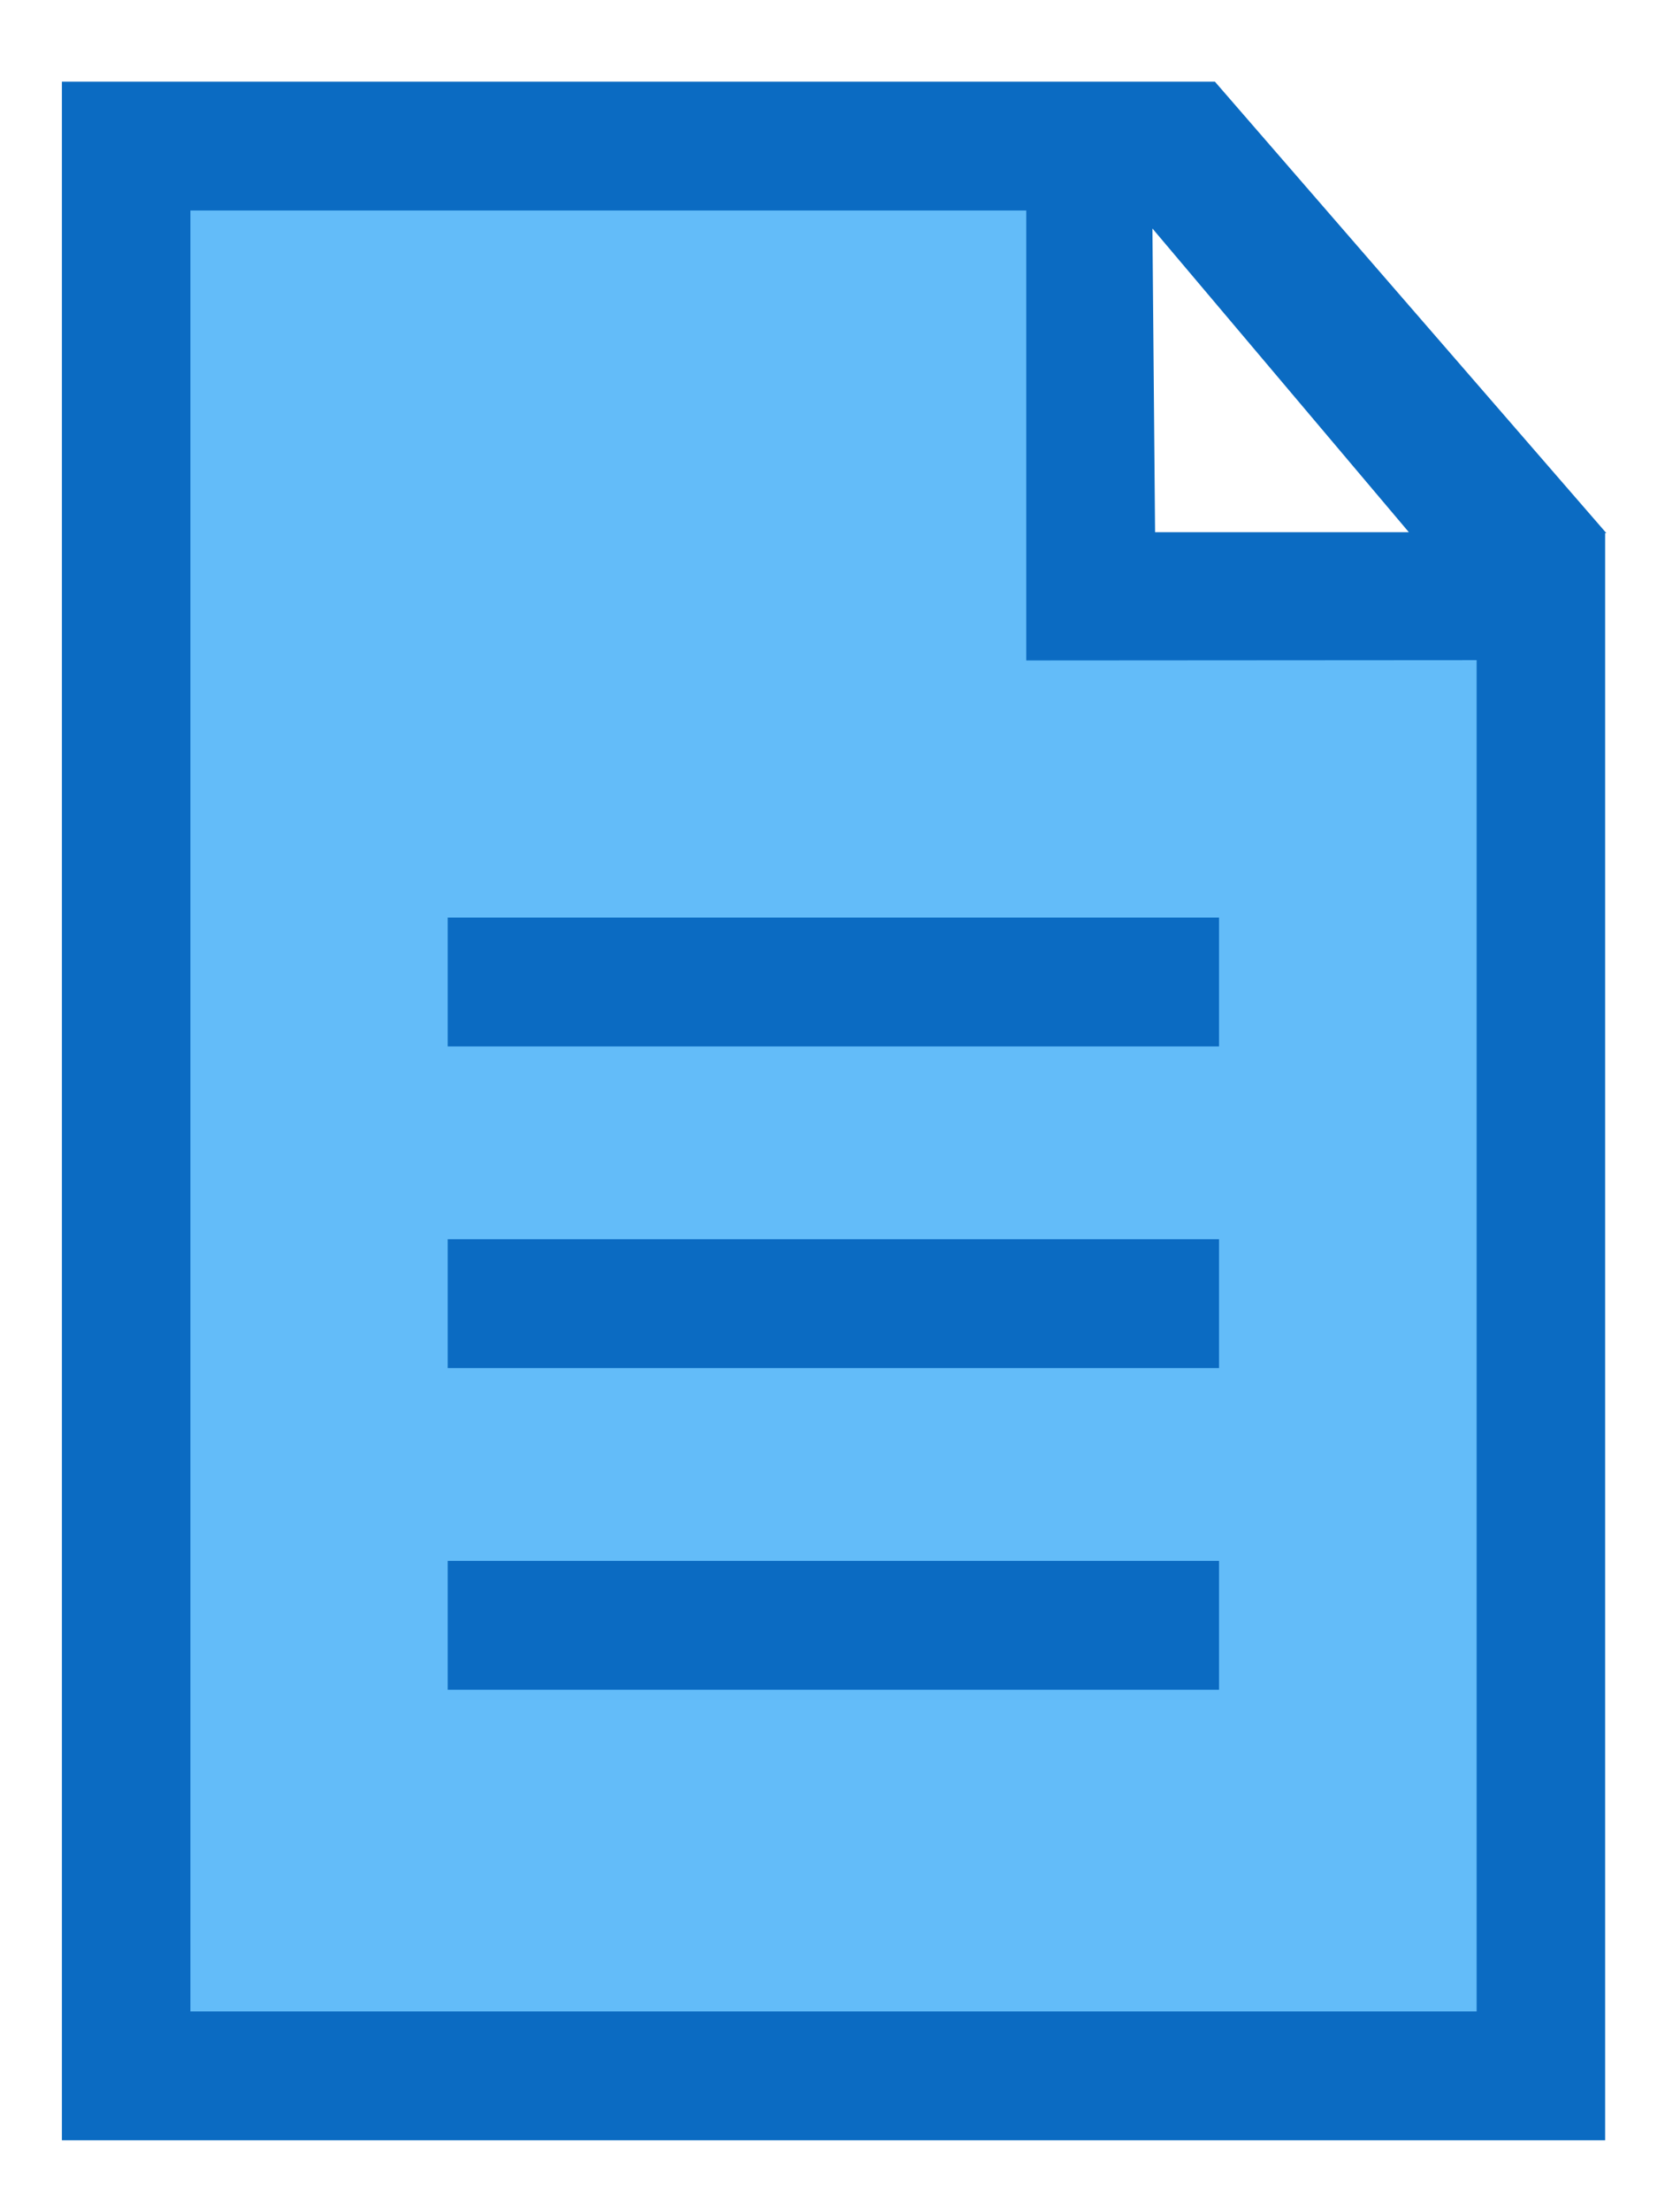
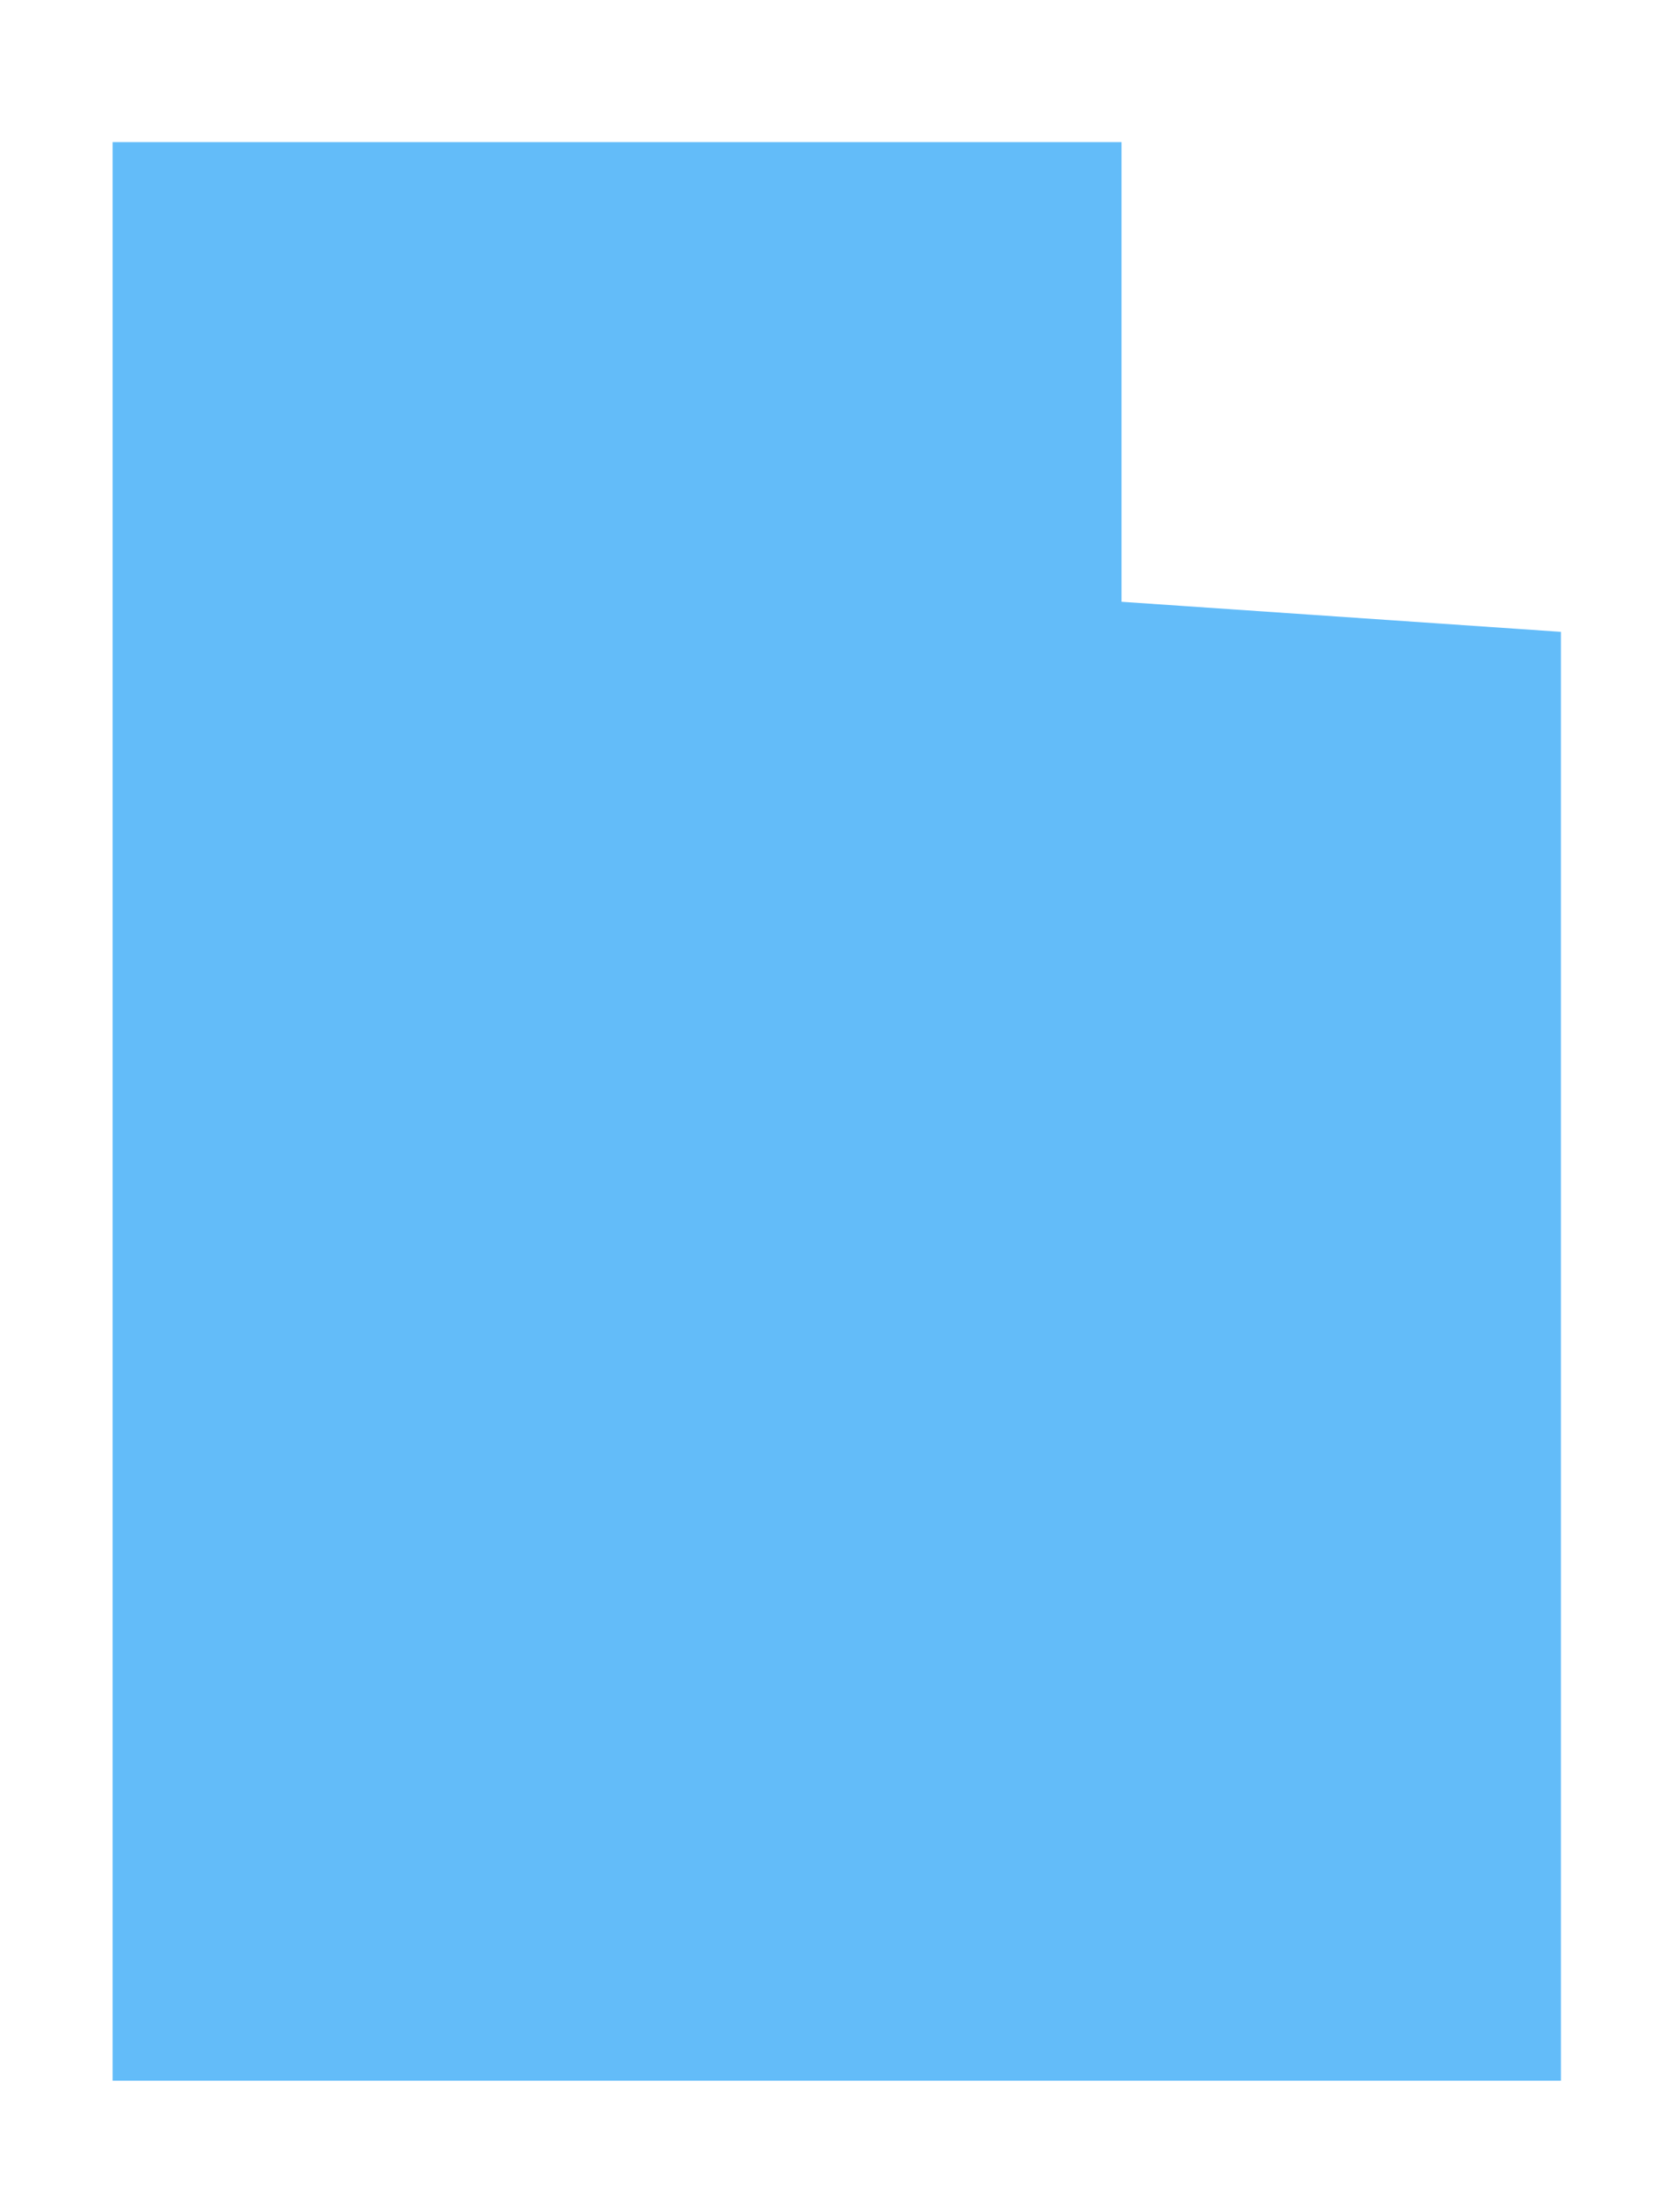
<svg xmlns="http://www.w3.org/2000/svg" version="1.1" id="Layer_1" x="0px" y="0px" viewBox="0 0 57 75" style="enable-background:new 0 0 57 75;" xml:space="preserve">
  <style type="text/css">
	.st0{fill-rule:evenodd;clip-rule:evenodd;fill:#63BCF9;}
	.st1{fill-rule:evenodd;clip-rule:evenodd;fill:#0B6BC2;}
</style>
  <polygon class="st0" points="52.96,21.43 52.96,70.57 3.82,70.57 3.82,4.82 38.05,4.82 38.05,20.41 " />
  <g>
-     <path class="st1" d="M15.19,35.49h26.17v-4.37H15.19V35.49z M41.22,2.77H2.1v69.82h52.36V18.08h0.04L41.22,2.77z M47.8,18.05h-8.61   L39.1,7.75L47.8,18.05z M50.1,68.22H6.46V7.14h28.36V22.4l15.28-0.01V68.22z M15.19,46.4h26.17v-4.37H15.19V46.4z M15.19,57.31   h26.17v-4.37H15.19V57.31z M15.19,57.31" />
-   </g>
+     </g>
</svg>